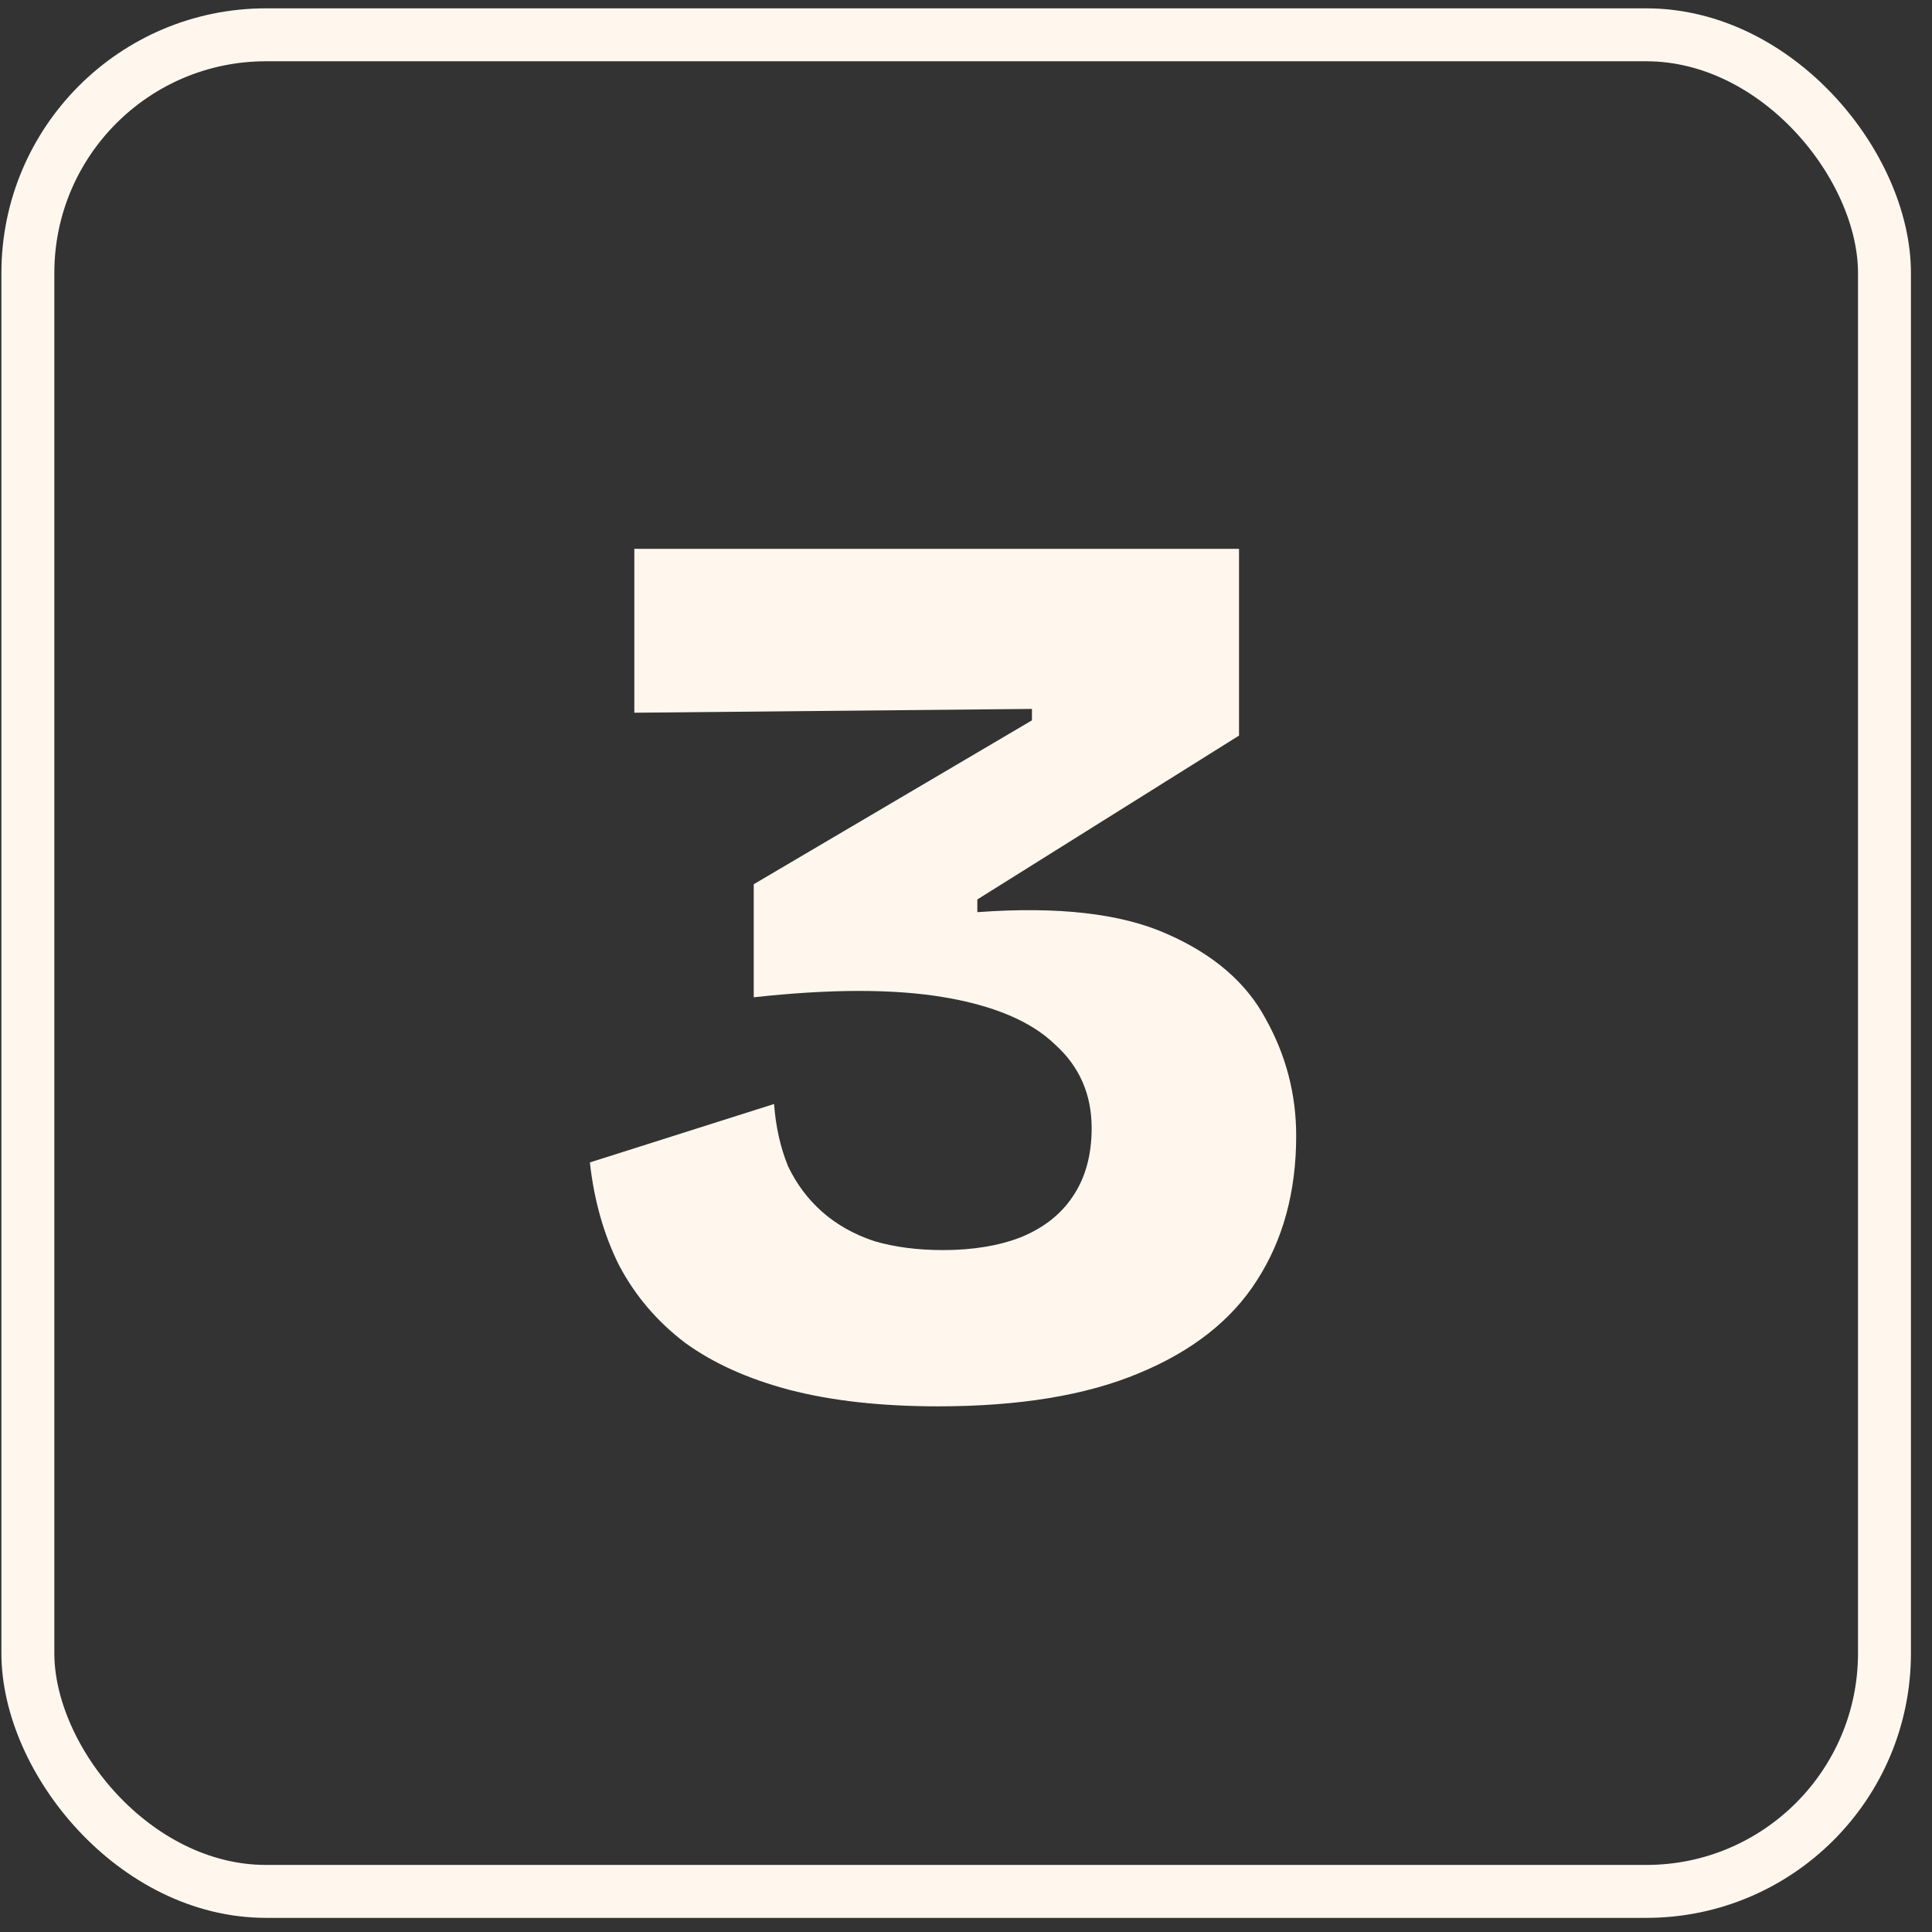
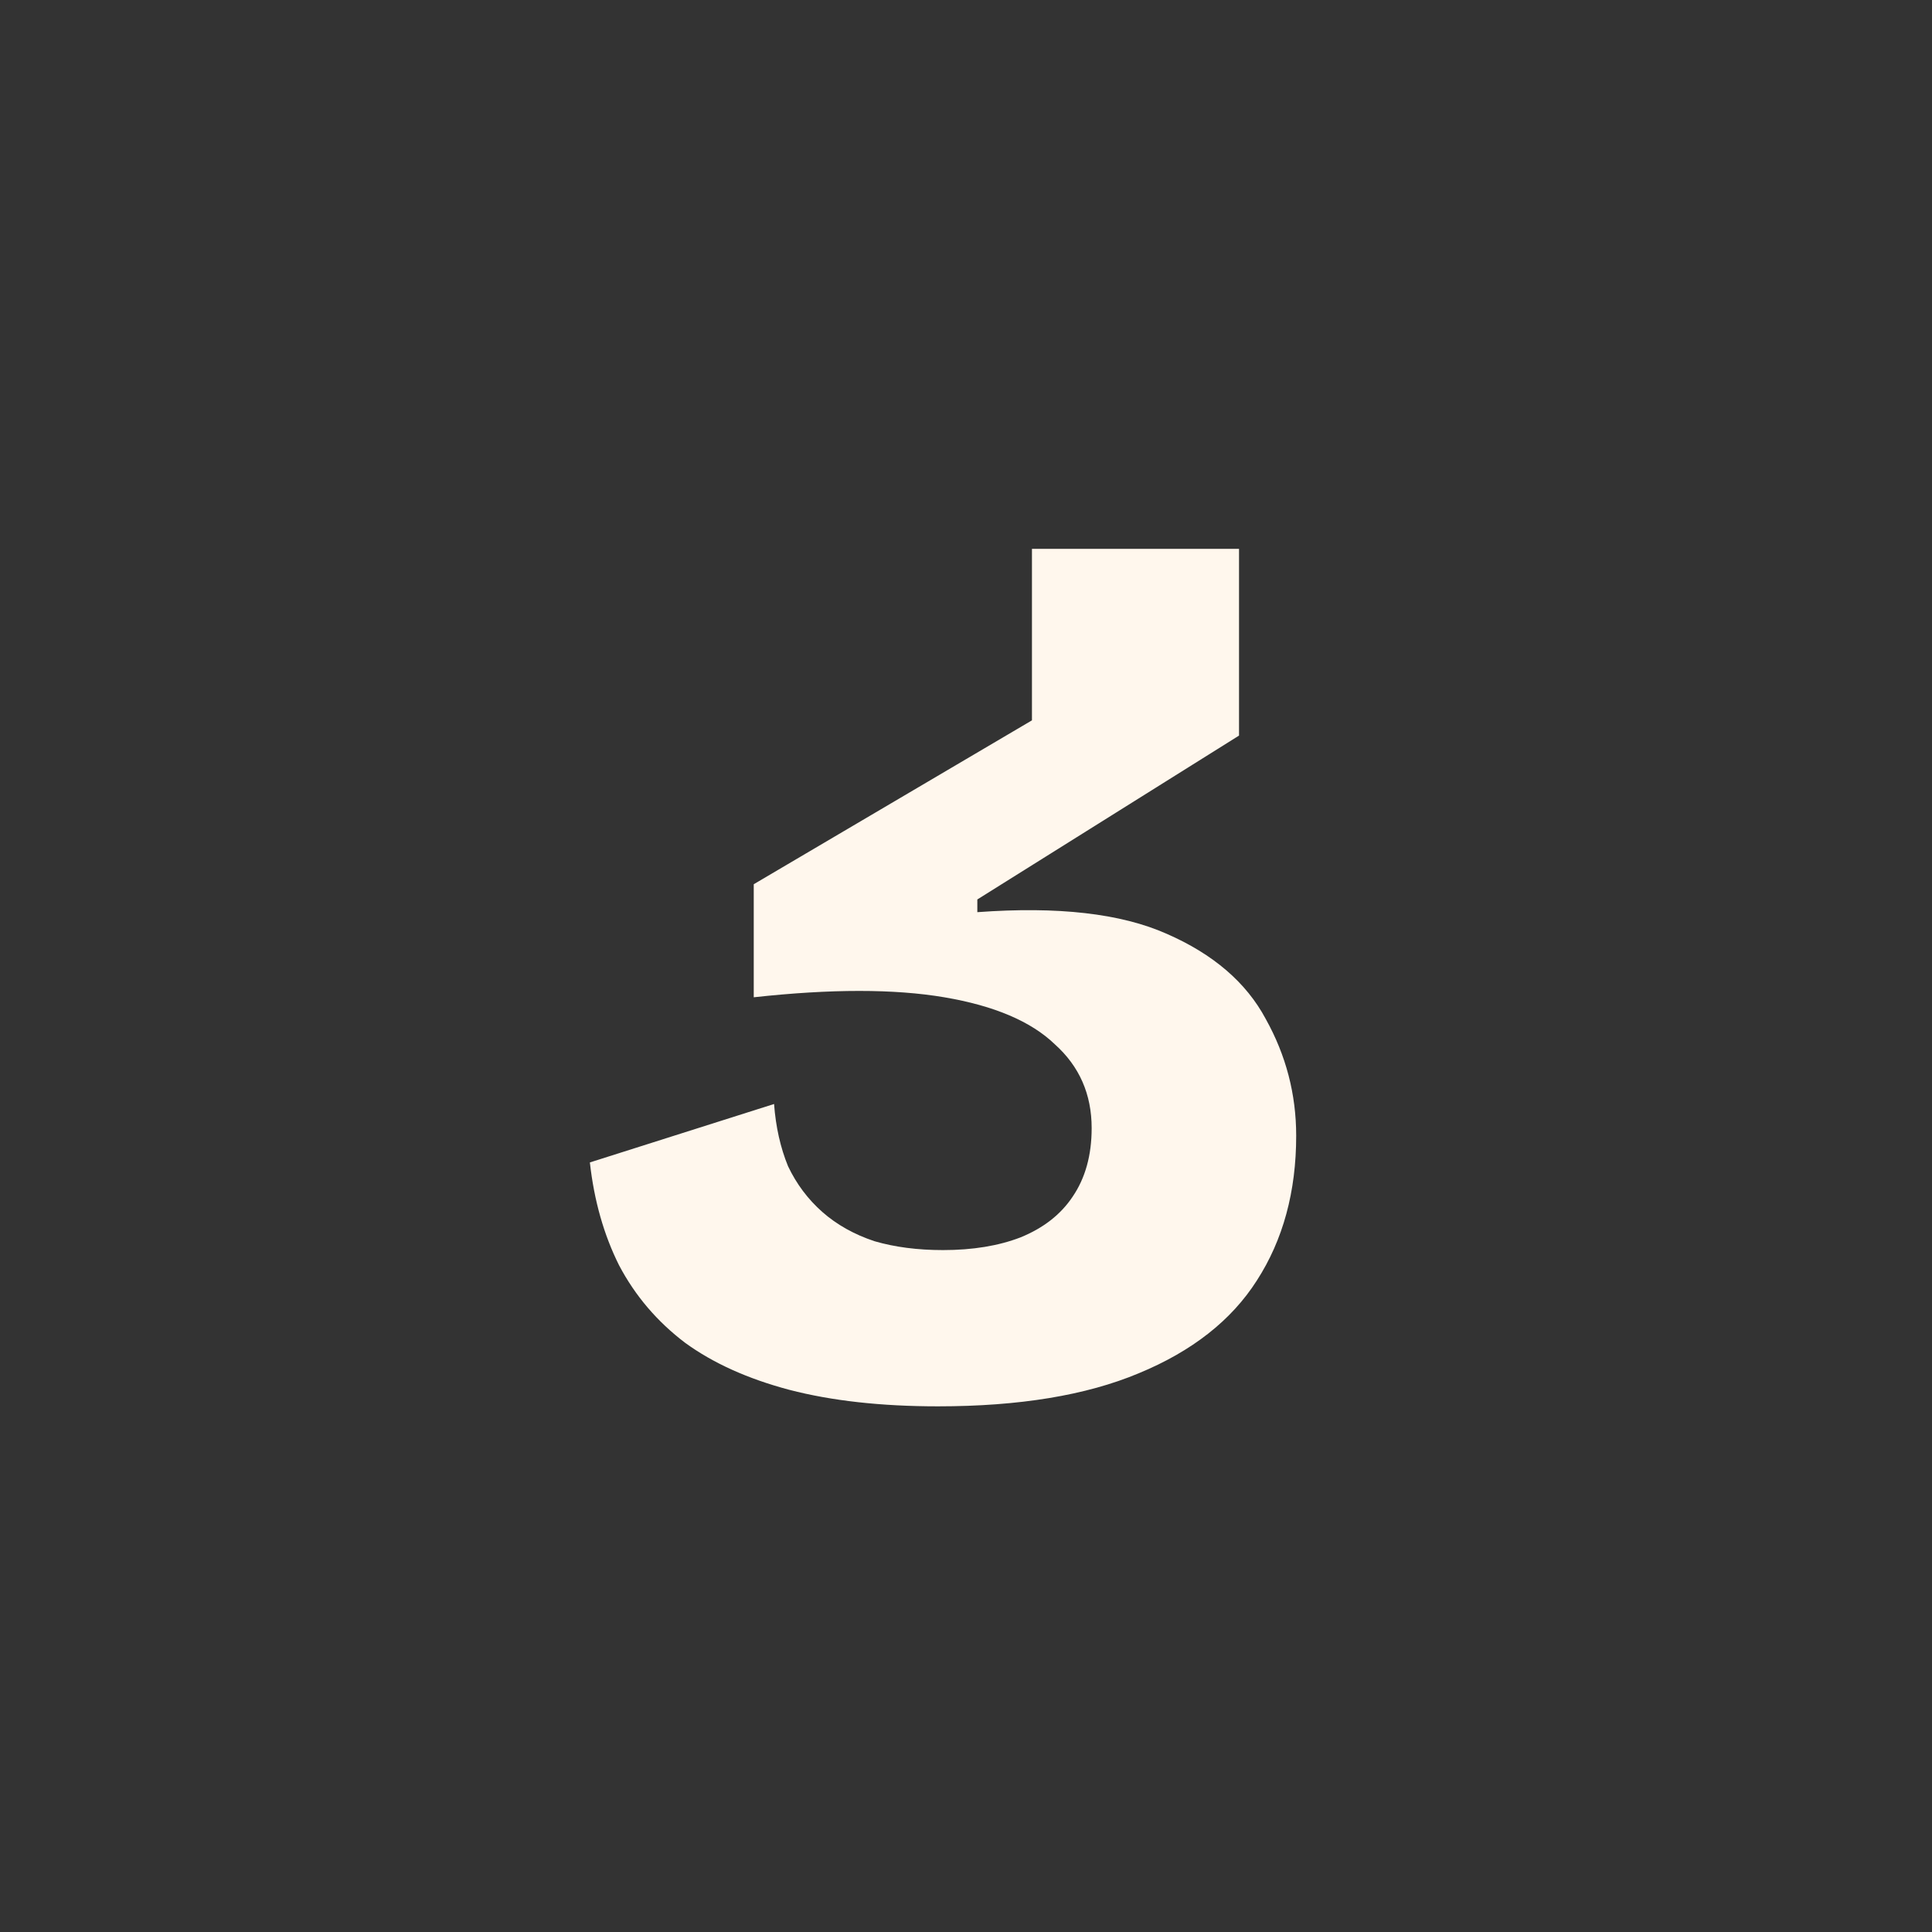
<svg xmlns="http://www.w3.org/2000/svg" fill="none" viewBox="0 0 73 73" height="73" width="73">
  <rect x="0" y="0" width="73" height="73" fill="#333333" stroke="none" />
-   <rect stroke-width="2" stroke="#FFF7ED" rx="9" height="70.151" width="70.151" y="1.315" x="1.053" />
-   <path fill="#FFF7ED" d="M35.44 53.138C33.296 53.138 31.424 52.93 29.824 52.514C28.256 52.098 26.944 51.506 25.888 50.738C24.832 49.938 24 48.962 23.392 47.81C22.816 46.658 22.448 45.362 22.288 43.922L29.248 41.714C29.312 42.578 29.488 43.362 29.776 44.066C30.096 44.738 30.528 45.314 31.072 45.794C31.616 46.274 32.272 46.642 33.04 46.898C33.808 47.122 34.672 47.234 35.632 47.234C36.752 47.234 37.728 47.074 38.56 46.754C39.424 46.402 40.08 45.89 40.528 45.218C41.008 44.514 41.248 43.65 41.248 42.626C41.248 41.346 40.784 40.29 39.856 39.458C38.96 38.594 37.568 38.002 35.68 37.682C33.792 37.362 31.392 37.362 28.48 37.682V33.41L38.992 27.218V26.786L23.968 26.93V20.738H46.816V27.794L36.928 33.986V34.466C39.968 34.242 42.352 34.514 44.08 35.282C45.84 36.05 47.088 37.122 47.824 38.498C48.592 39.874 48.976 41.346 48.976 42.914C48.976 45.026 48.48 46.85 47.488 48.386C46.528 49.89 45.04 51.058 43.024 51.89C41.04 52.722 38.512 53.138 35.44 53.138Z" />
+   <path fill="#FFF7ED" d="M35.44 53.138C33.296 53.138 31.424 52.93 29.824 52.514C28.256 52.098 26.944 51.506 25.888 50.738C24.832 49.938 24 48.962 23.392 47.81C22.816 46.658 22.448 45.362 22.288 43.922L29.248 41.714C29.312 42.578 29.488 43.362 29.776 44.066C30.096 44.738 30.528 45.314 31.072 45.794C31.616 46.274 32.272 46.642 33.04 46.898C33.808 47.122 34.672 47.234 35.632 47.234C36.752 47.234 37.728 47.074 38.56 46.754C39.424 46.402 40.08 45.89 40.528 45.218C41.008 44.514 41.248 43.65 41.248 42.626C41.248 41.346 40.784 40.29 39.856 39.458C38.96 38.594 37.568 38.002 35.68 37.682C33.792 37.362 31.392 37.362 28.48 37.682V33.41L38.992 27.218V26.786V20.738H46.816V27.794L36.928 33.986V34.466C39.968 34.242 42.352 34.514 44.08 35.282C45.84 36.05 47.088 37.122 47.824 38.498C48.592 39.874 48.976 41.346 48.976 42.914C48.976 45.026 48.48 46.85 47.488 48.386C46.528 49.89 45.04 51.058 43.024 51.89C41.04 52.722 38.512 53.138 35.44 53.138Z" />
</svg>